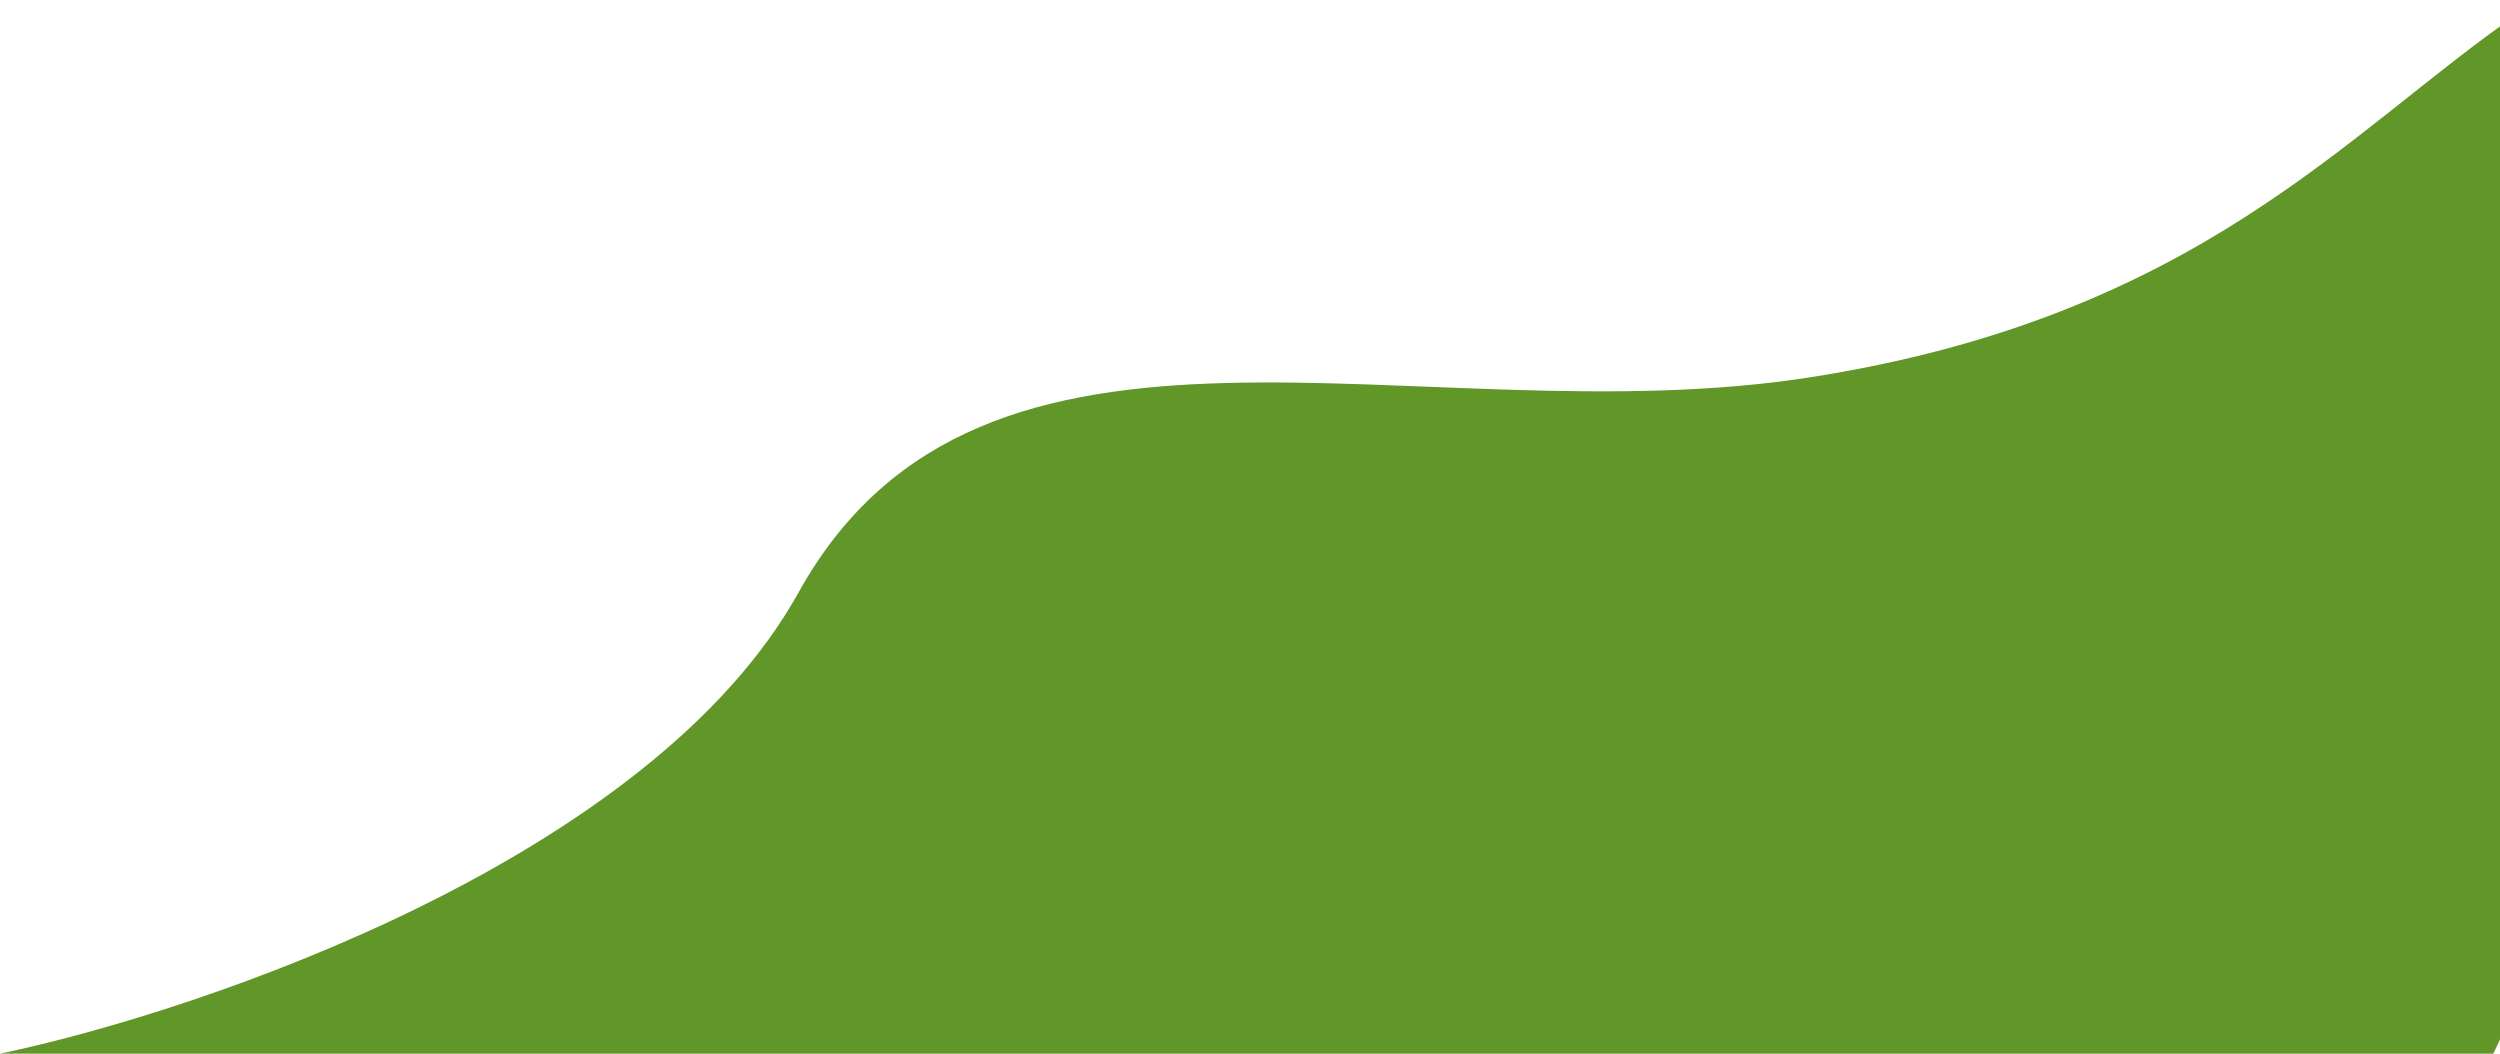
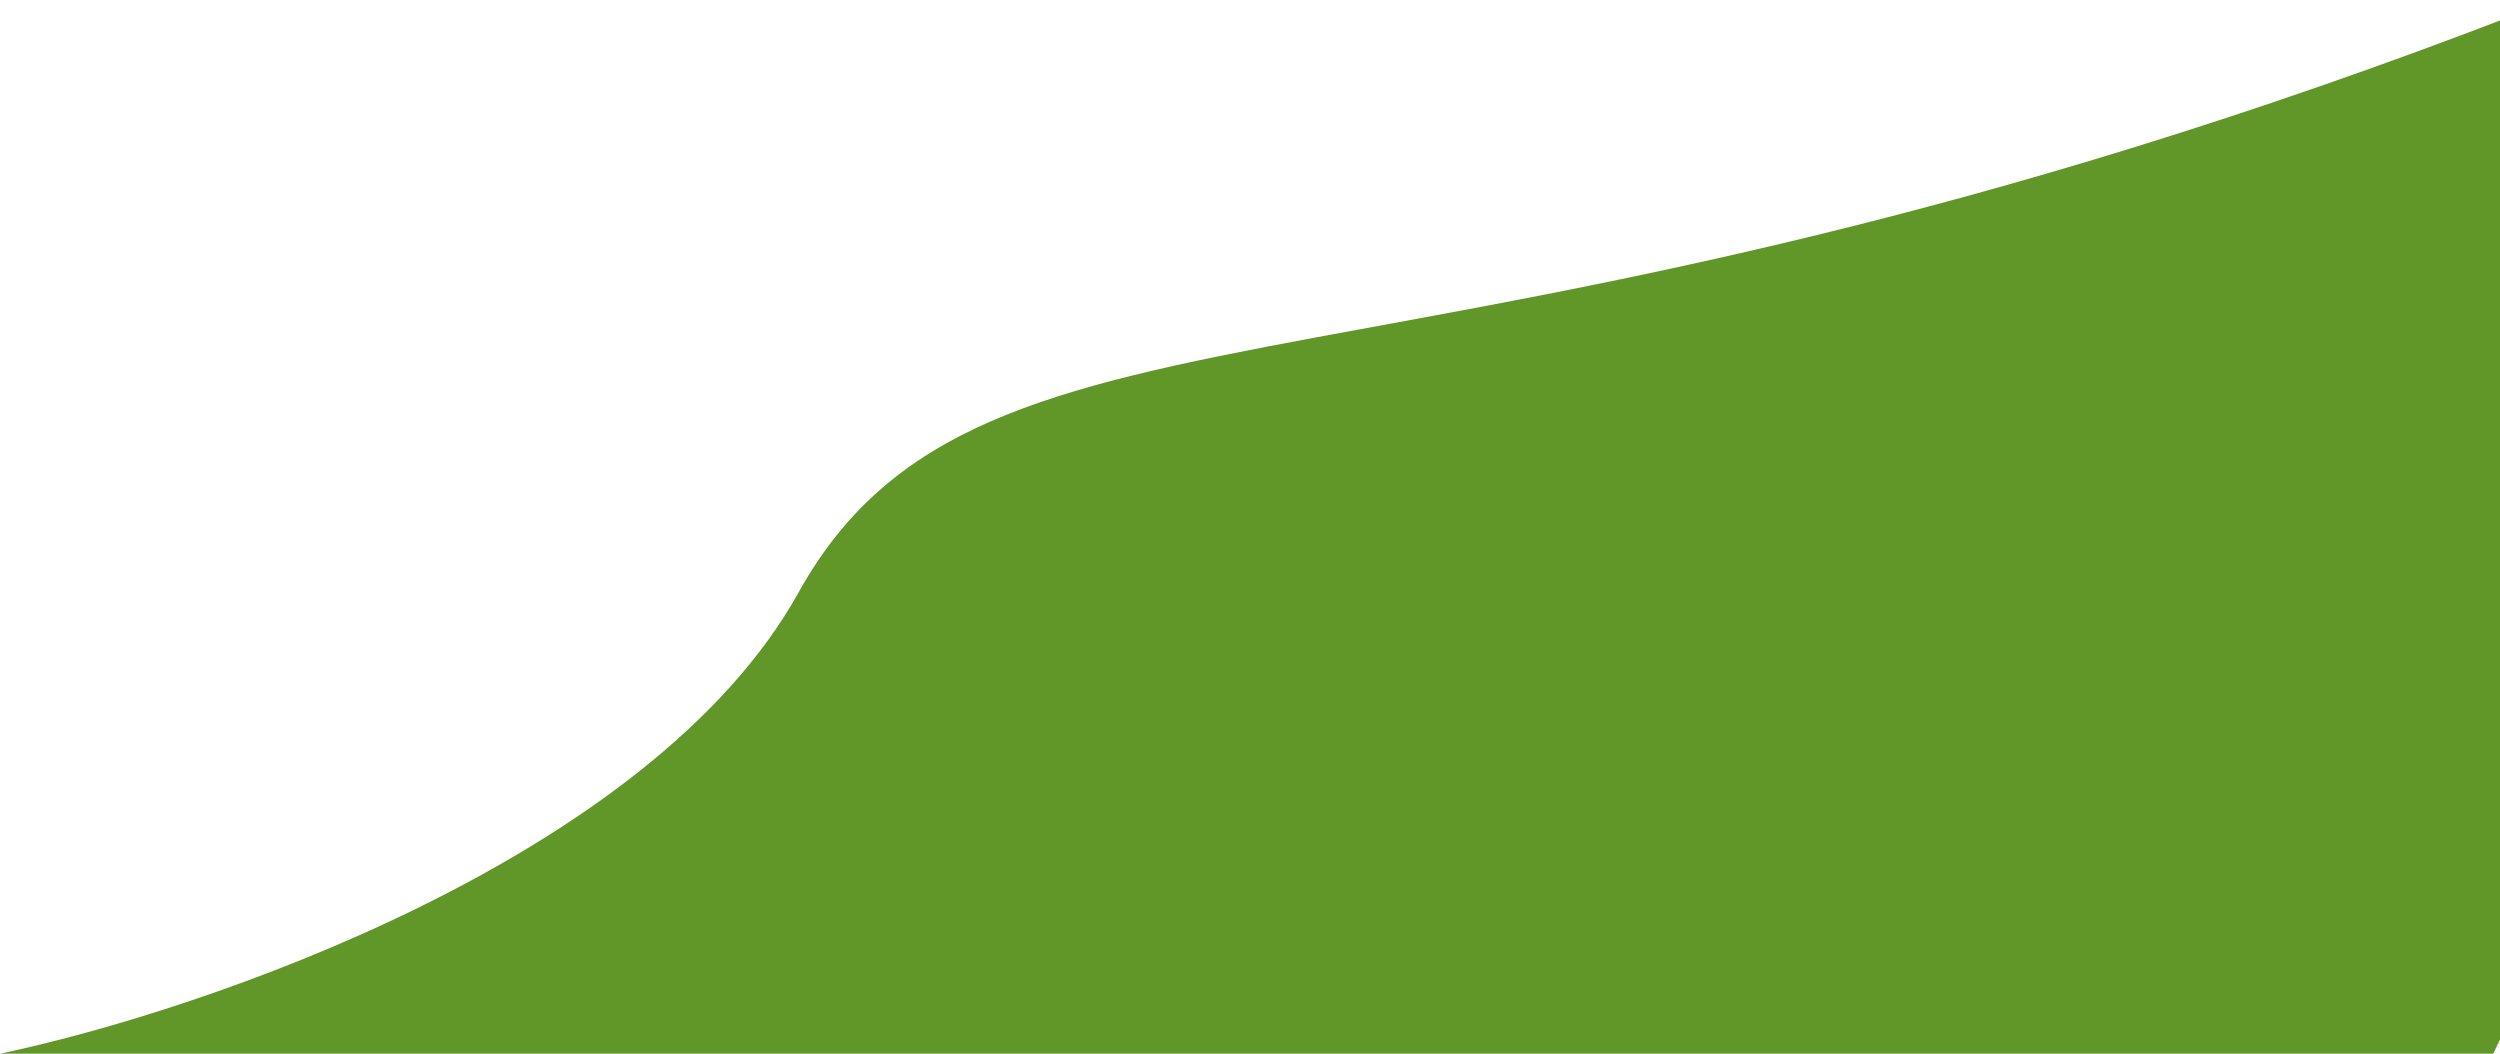
<svg xmlns="http://www.w3.org/2000/svg" width="745" height="314" viewBox="0 0 745 314" fill="none">
-   <path d="M238 176.5C194 255.7 61 301.167 0 314H743L784.5 226.5C790.167 140.667 791.3 -24 750.5 4C699.5 39 655 94.5 539 112.5C423 130.5 293 77.5 238 176.5Z" fill="#619629" />
+   <path d="M238 176.5C194 255.7 61 301.167 0 314H743L784.5 226.5C790.167 140.667 791.3 -24 750.5 4C423 130.5 293 77.5 238 176.5Z" fill="#619629" />
</svg>